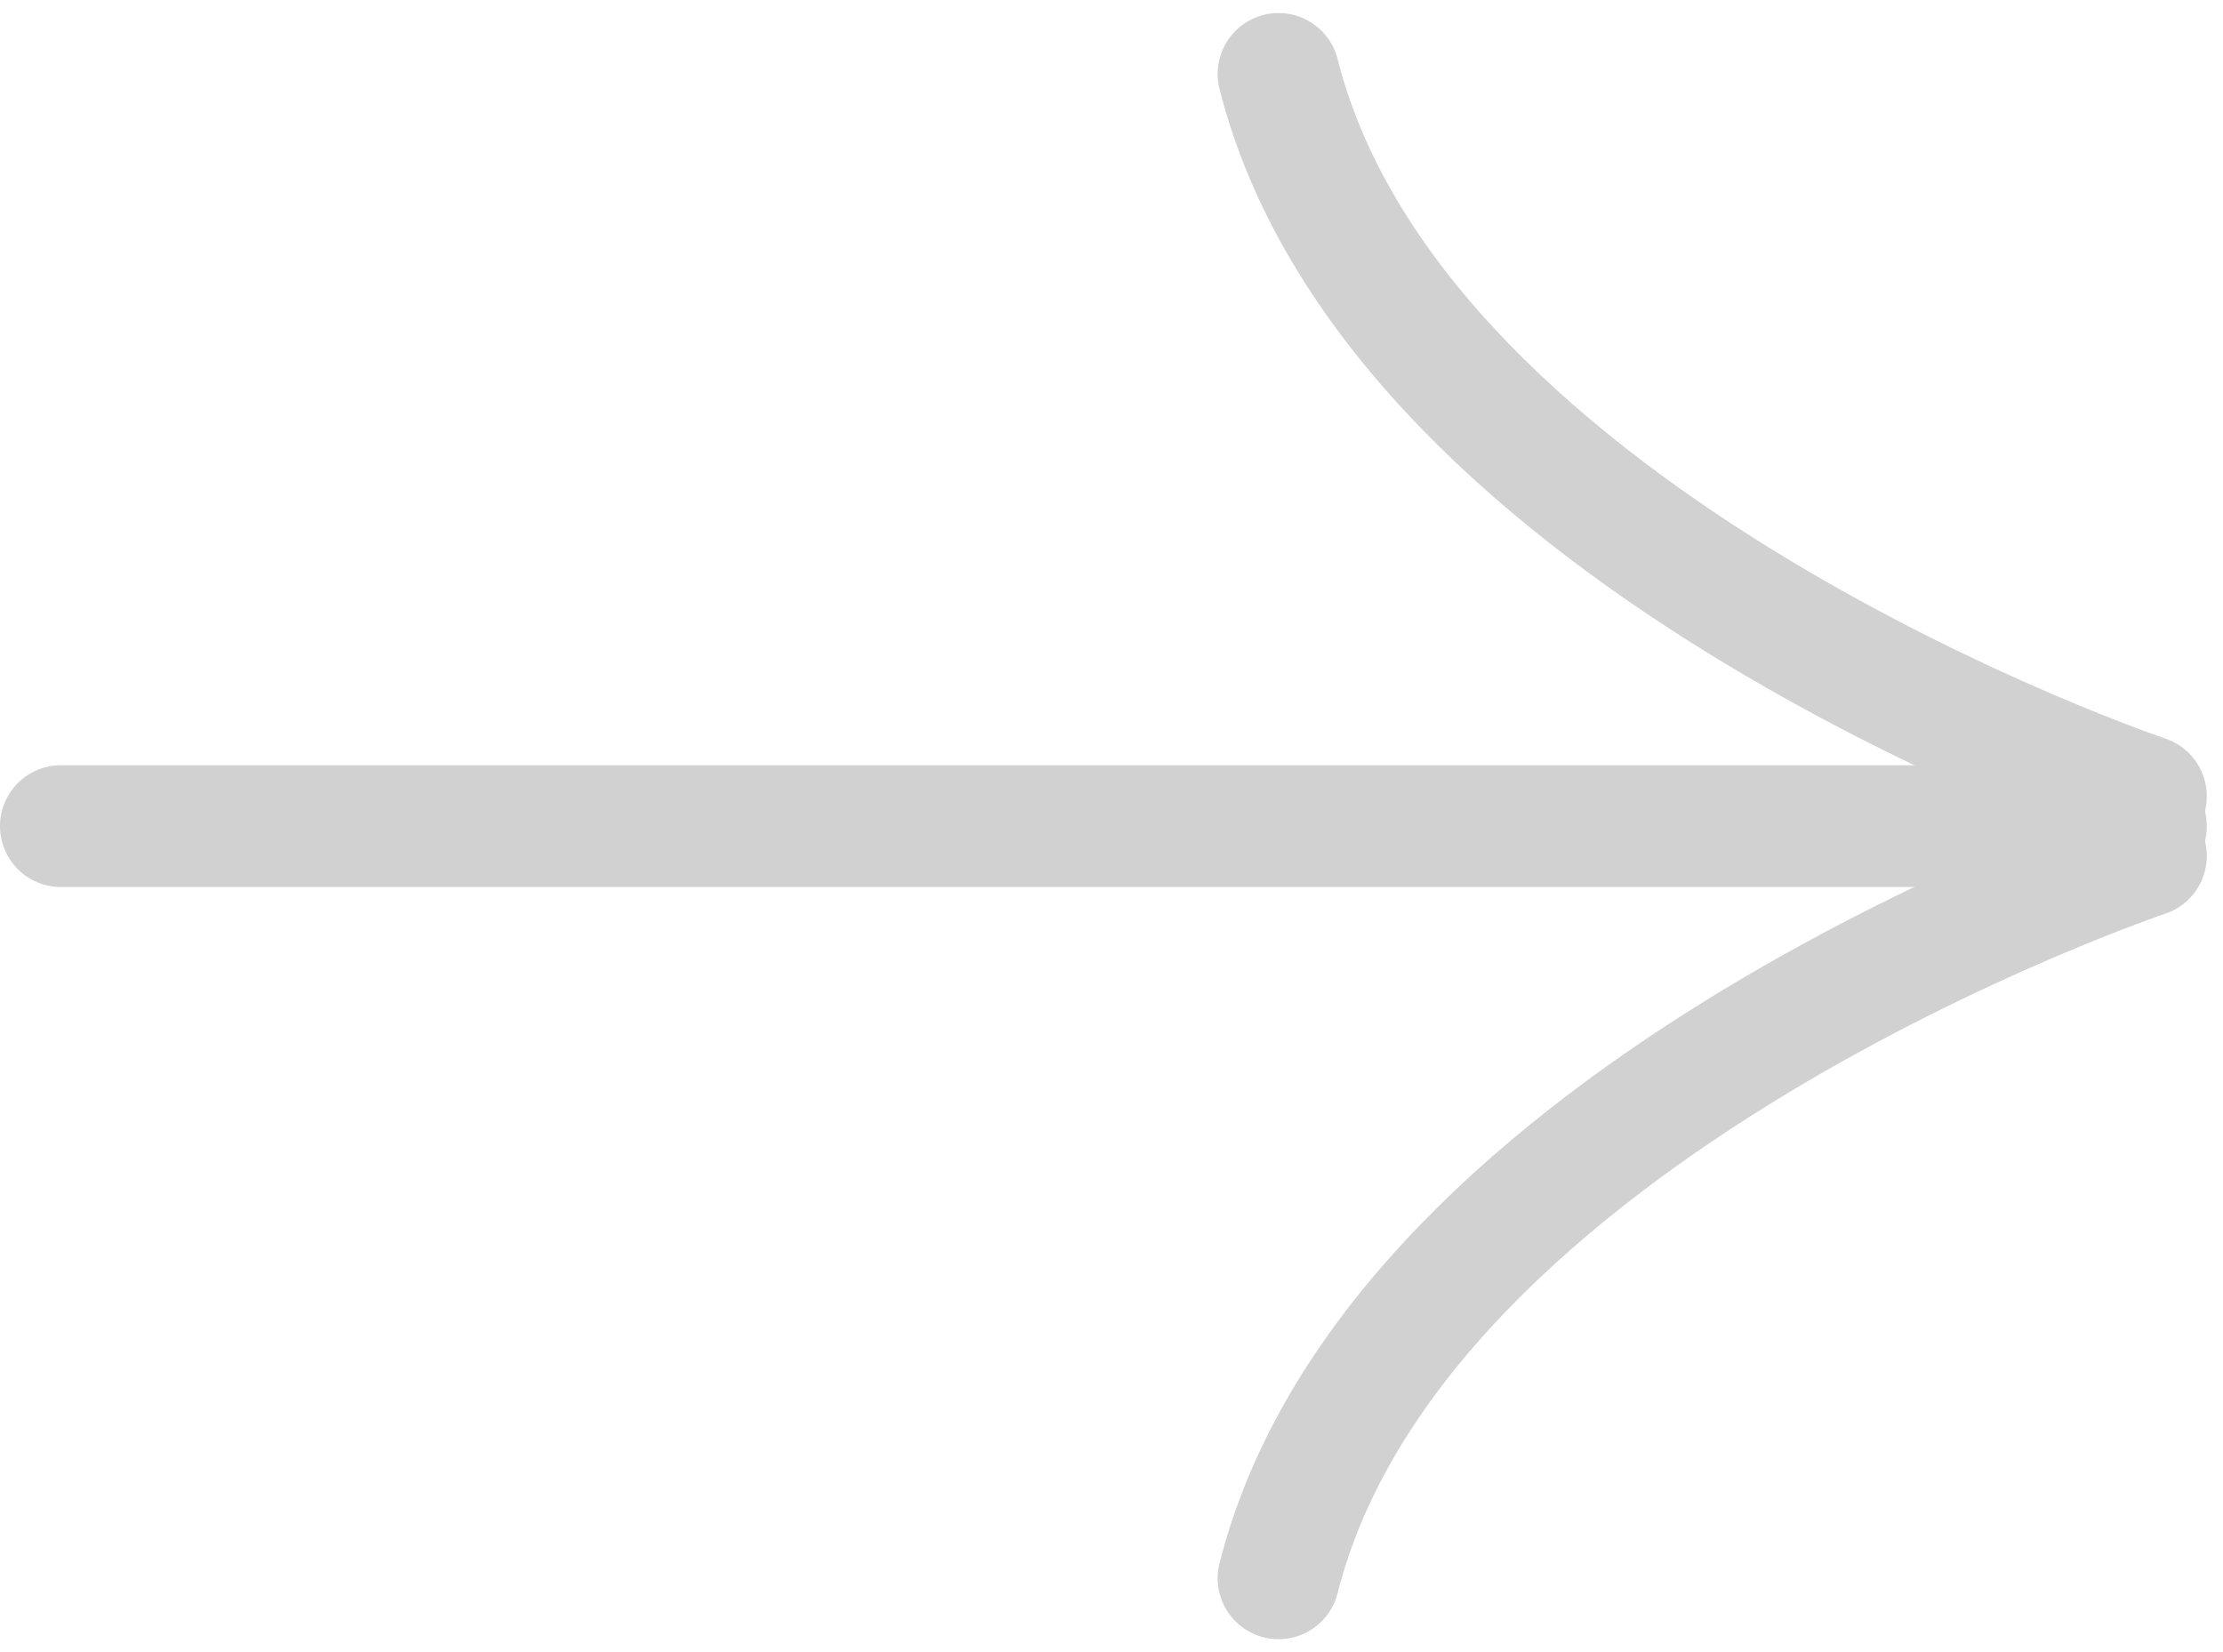
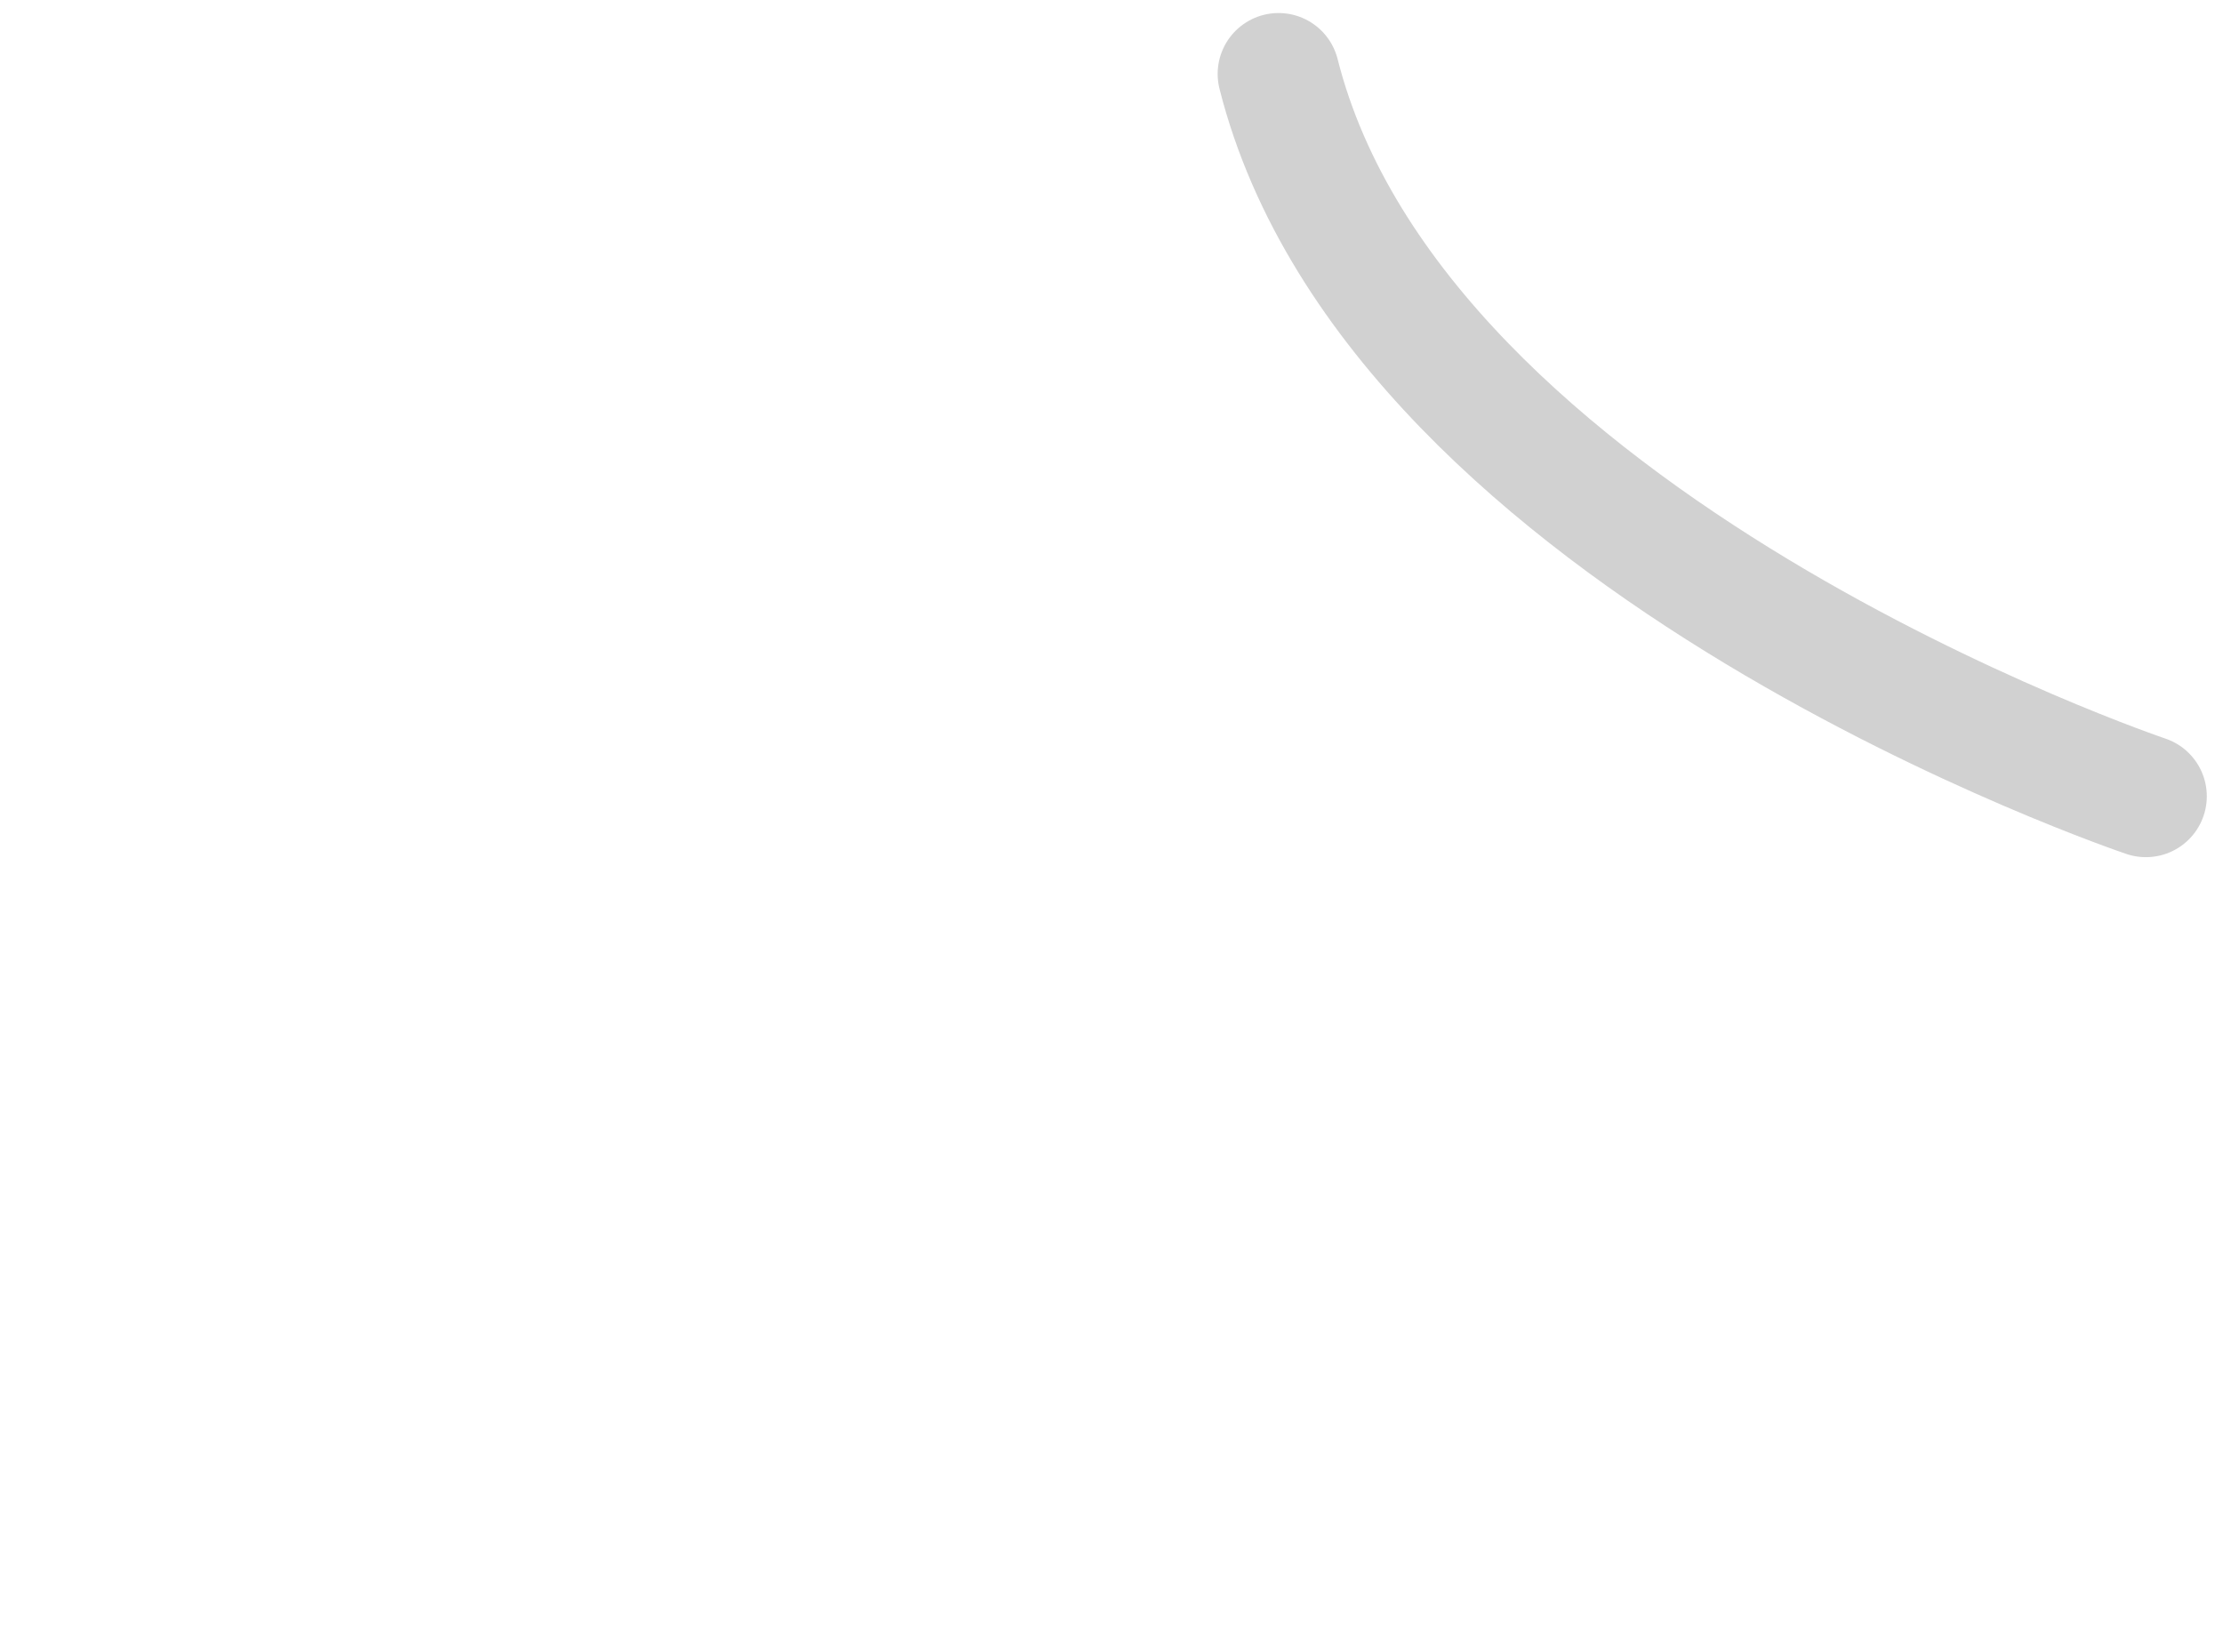
<svg xmlns="http://www.w3.org/2000/svg" width="18.251" height="13.566" viewBox="0 0 18.251 13.566">
  <g transform="translate(-2280.891 -2534.599)">
-     <line x2="17.118" transform="translate(2281.391 2541.382)" fill="none" stroke="#d1d1d1" stroke-linecap="round" stroke-width="1" />
    <path d="M2308.035,2534.191s-6.145-2.068-7.121-5.931" transform="translate(-9.526 6.946)" fill="none" stroke="#d1d1d1" stroke-linecap="round" stroke-width="1" />
-     <path d="M2308.035,2528.26s-6.145,2.067-7.121,5.931" transform="translate(-9.526 13.367)" fill="none" stroke="#d1d1d1" stroke-linecap="round" stroke-width="1" />
  </g>
</svg>